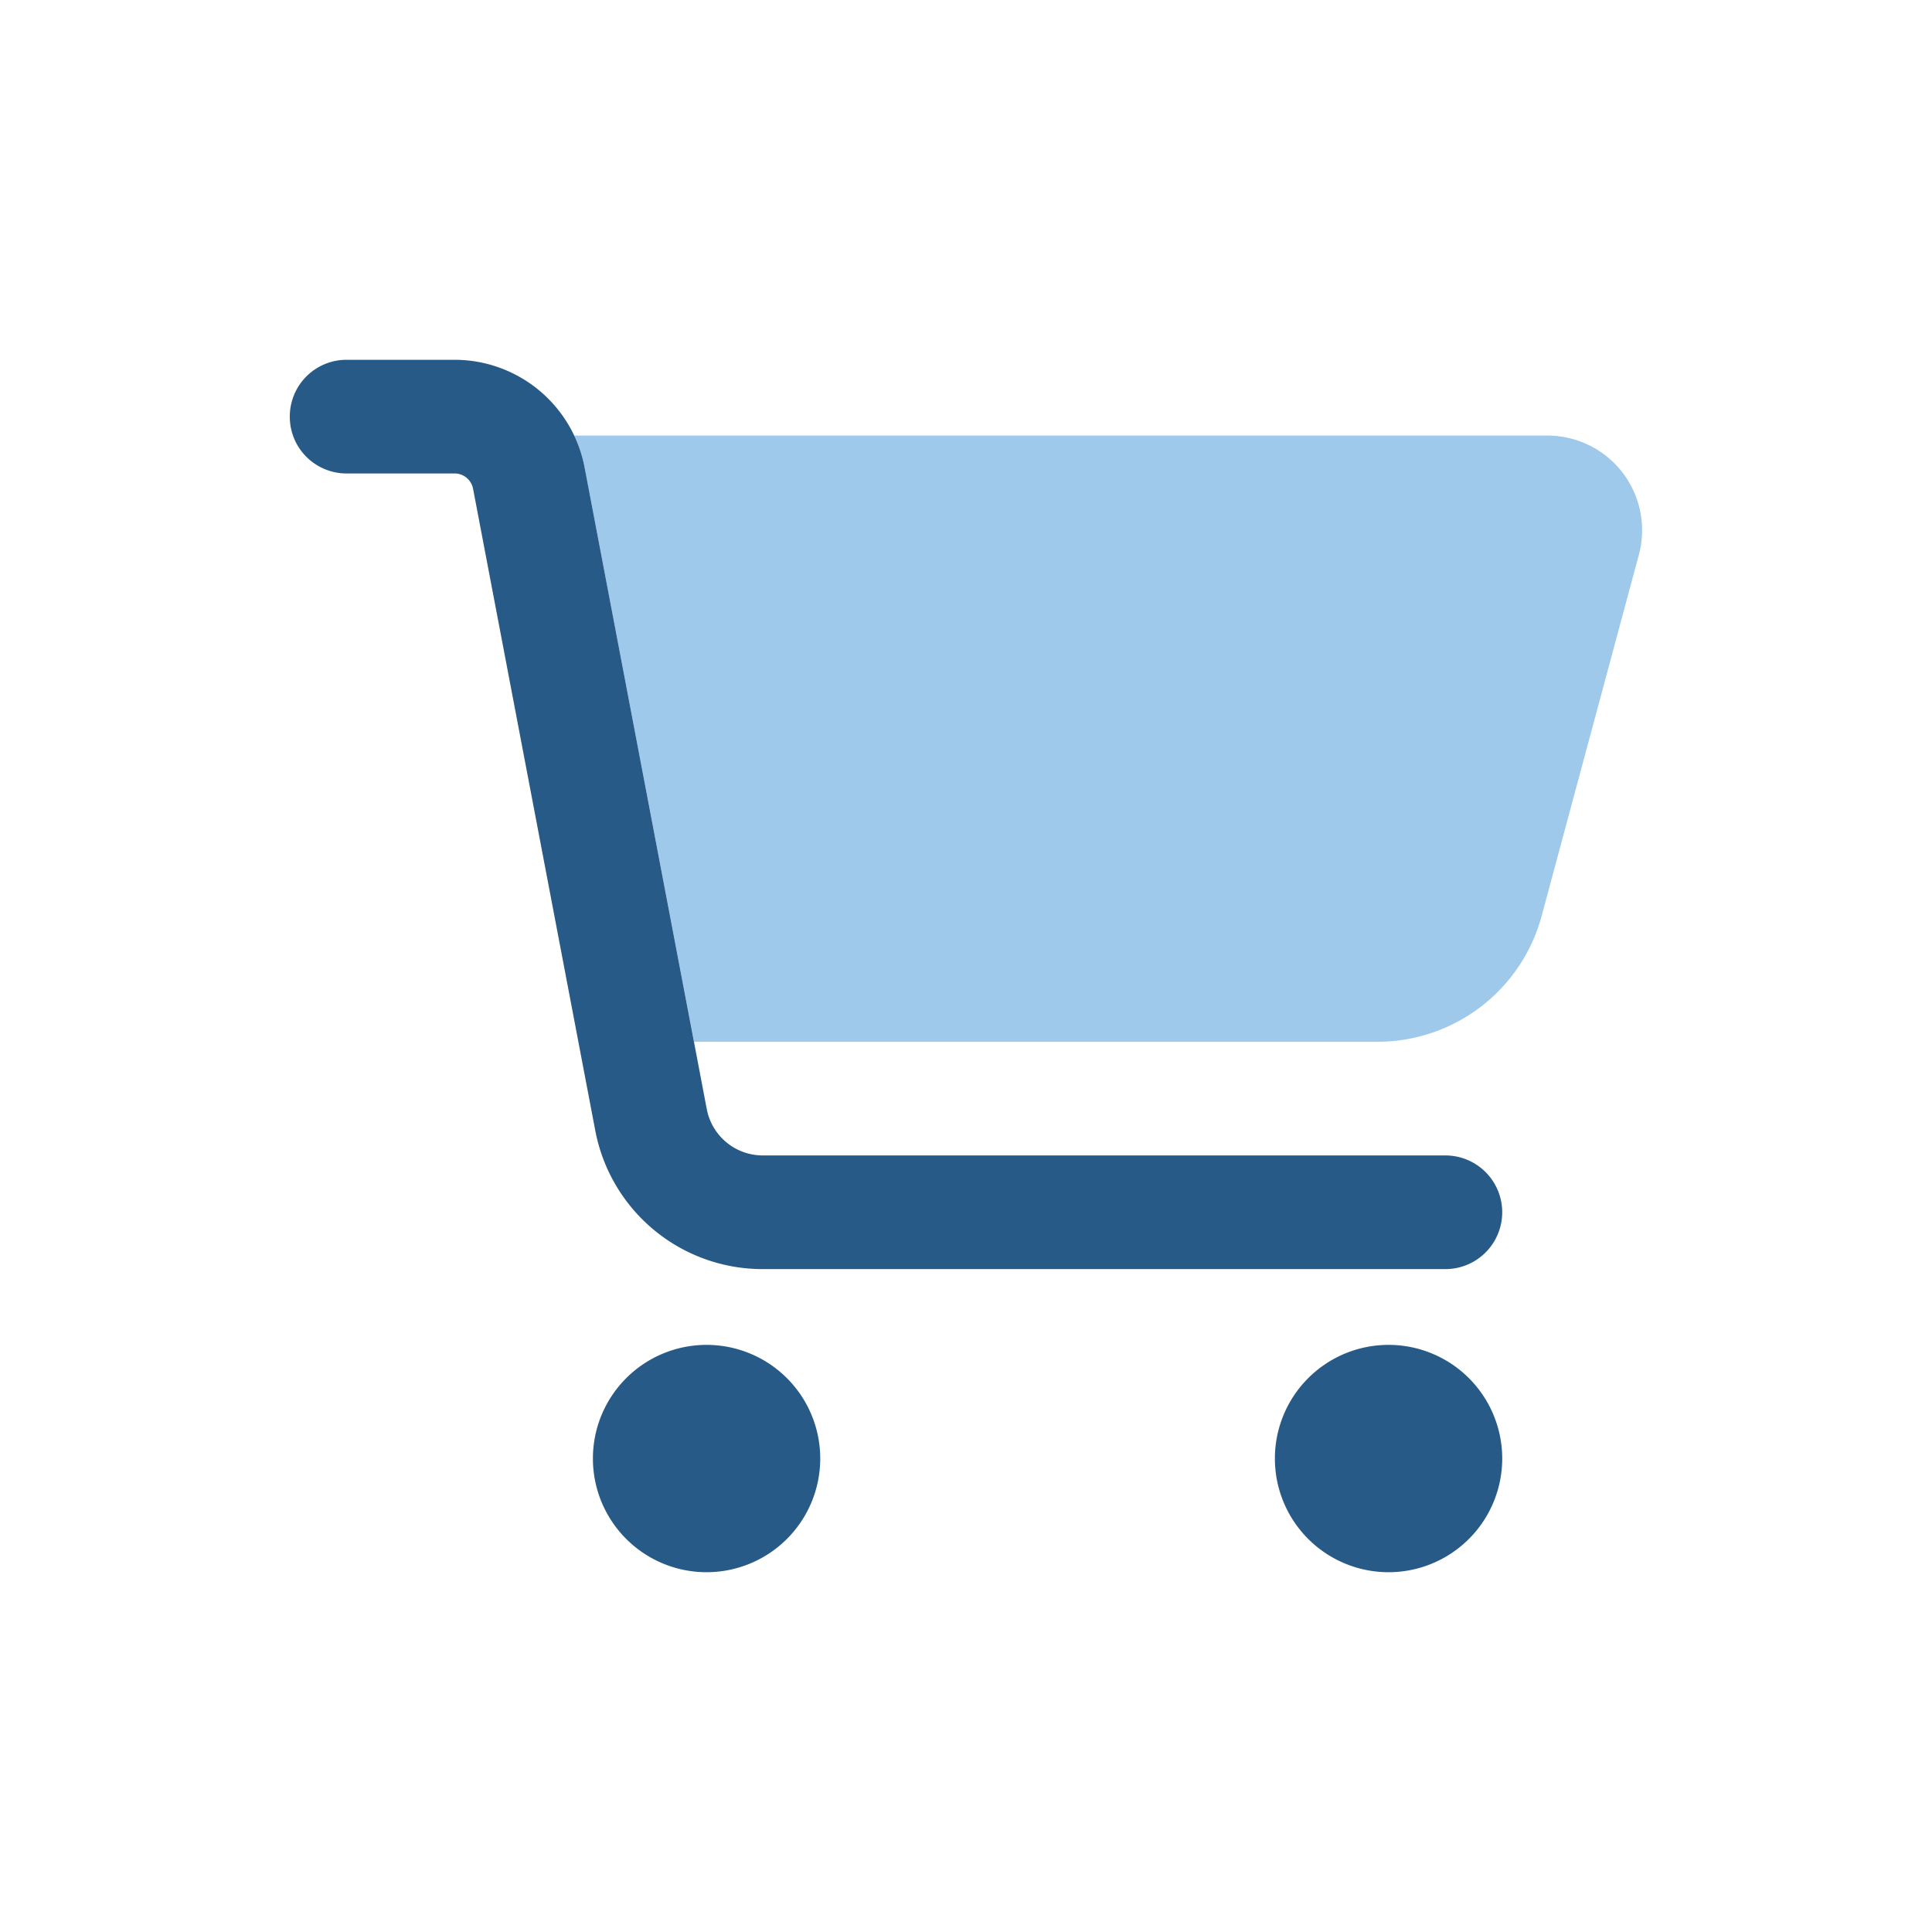
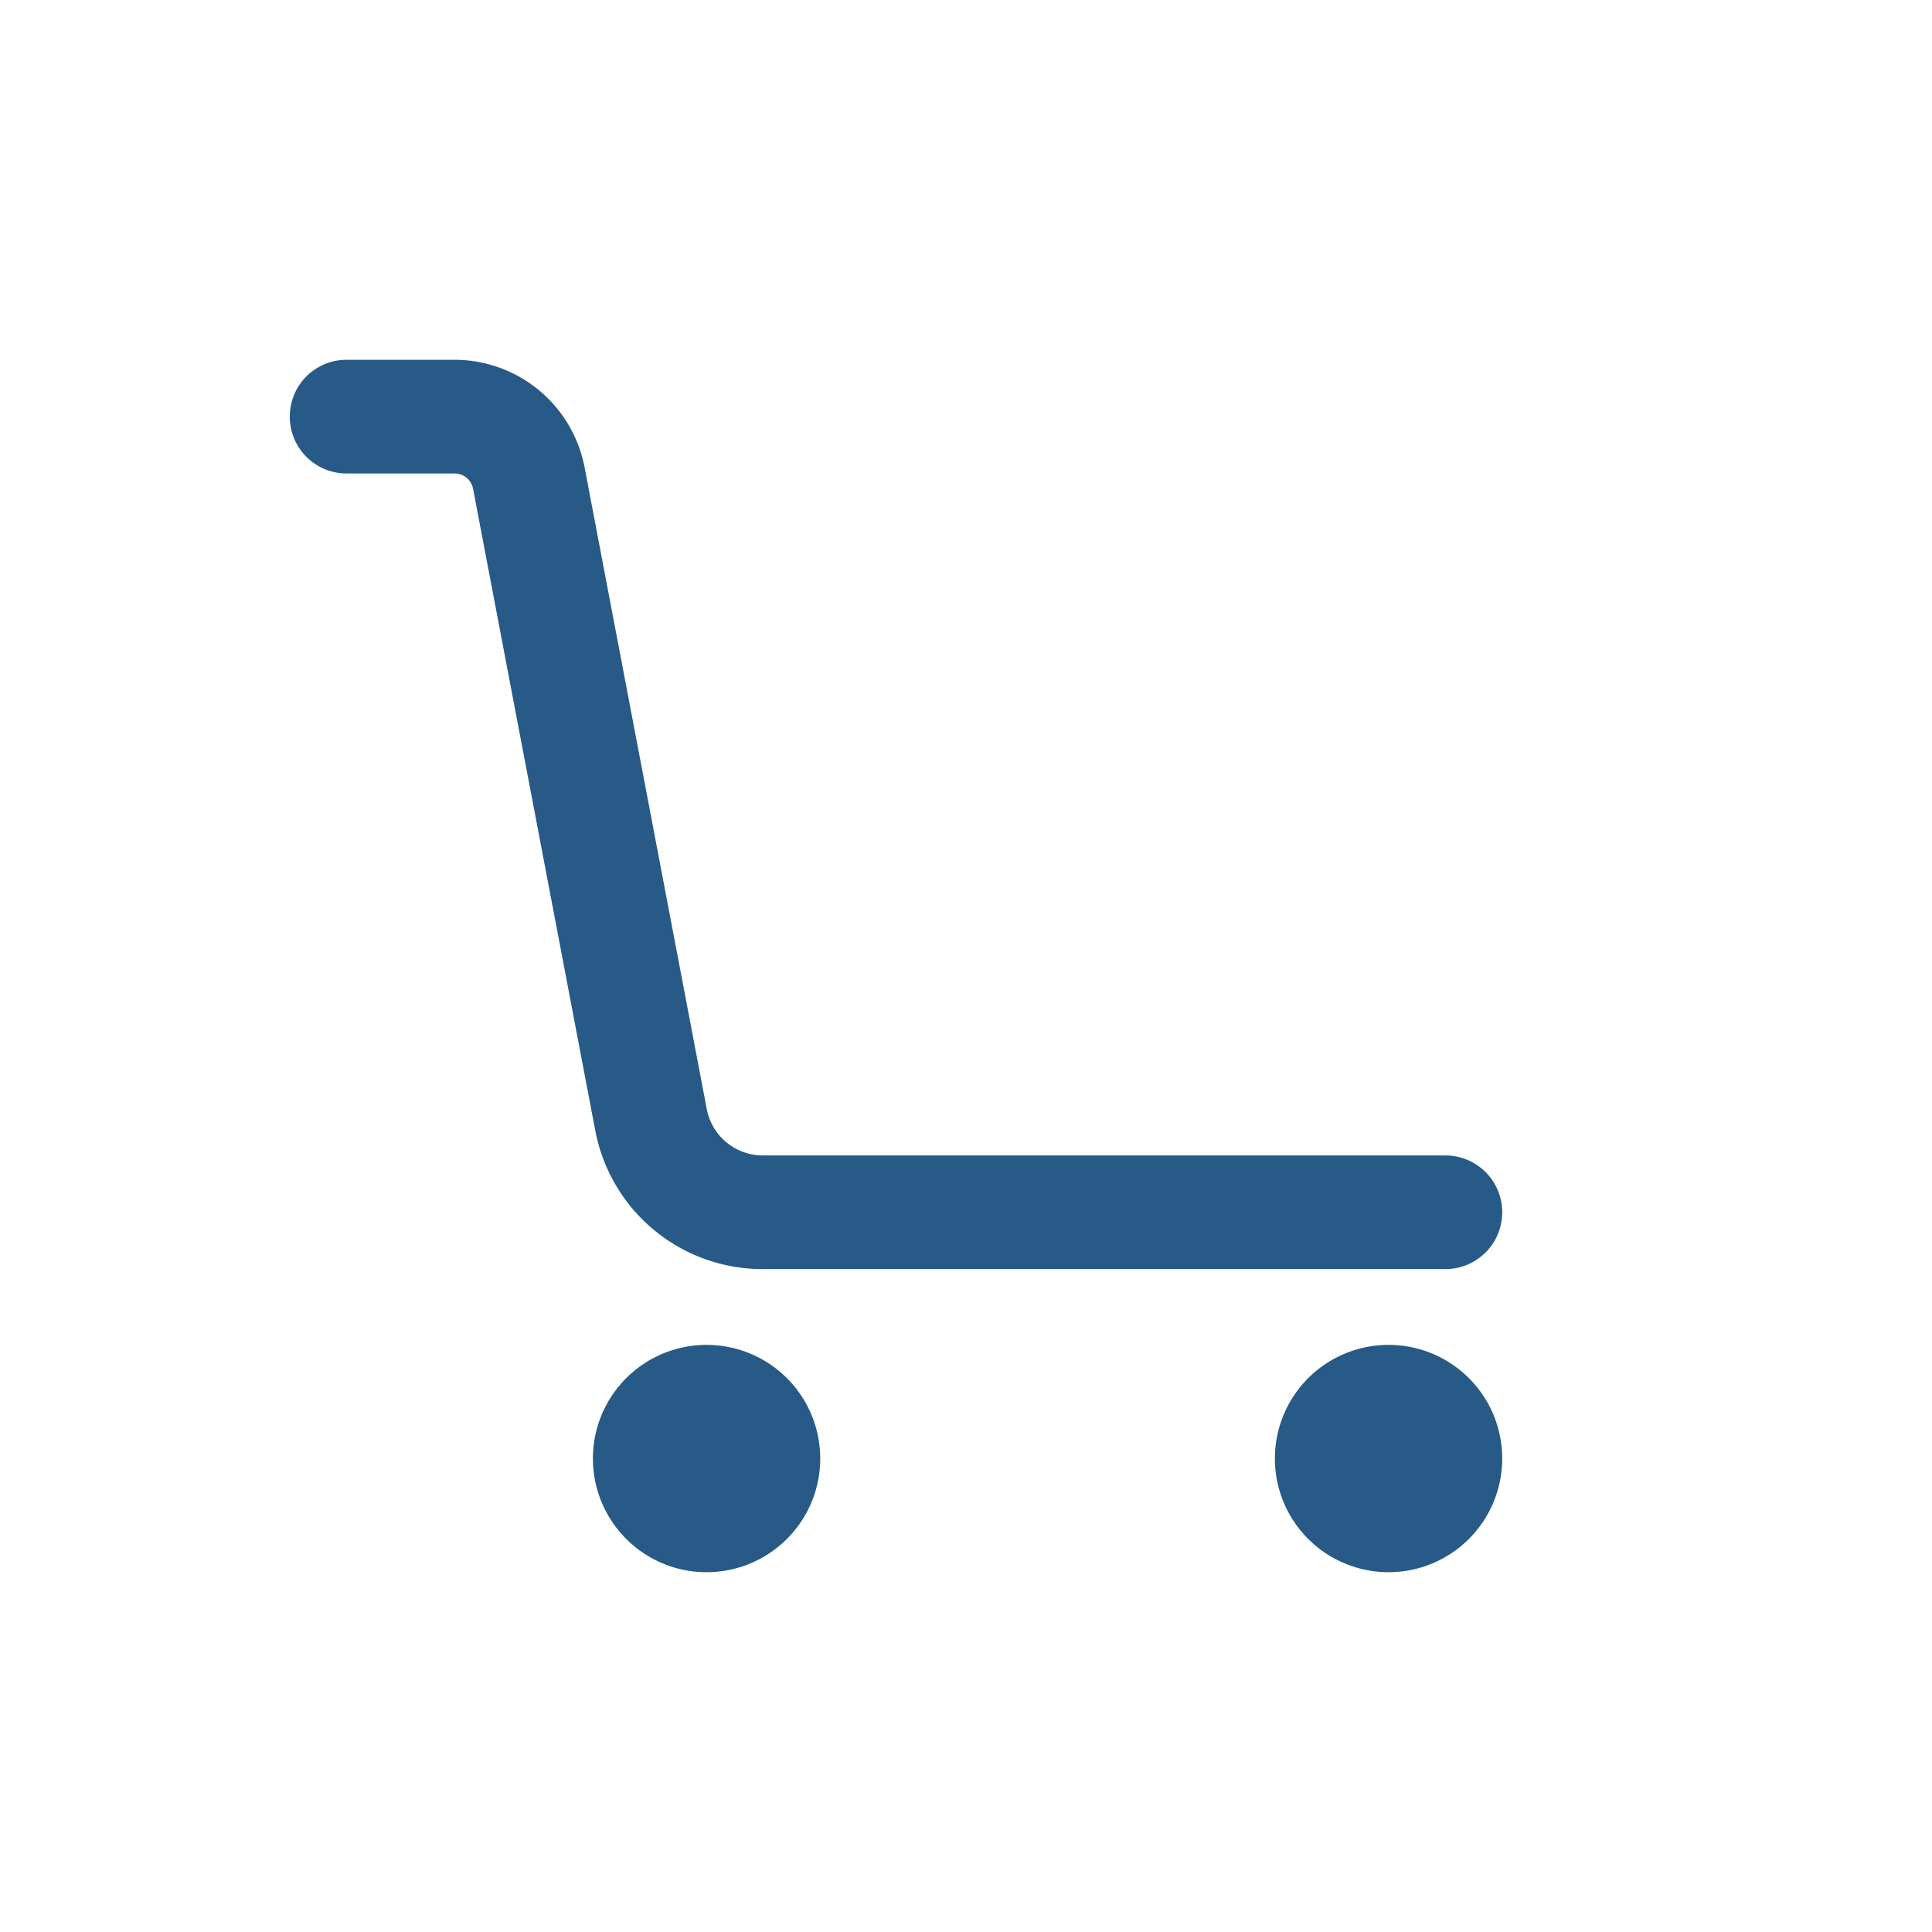
<svg xmlns="http://www.w3.org/2000/svg" width="500" height="500" viewBox="0 0 500 500">
  <defs>
    <clipPath id="b">
      <rect width="500" height="500" />
    </clipPath>
  </defs>
  <g id="a" clip-path="url(#b)">
    <g transform="translate(75.001 93.114)">
-       <path d="M151.109,188.886h176.8A44.014,44.014,0,0,0,370.5,156.222l25.126-93.335A24.5,24.5,0,0,0,371.975,32H120.1a34.433,34.433,0,0,1,2.7,8.273Z" transform="translate(-46.498 -12.389)" fill="#9fc9eb" />
      <path d="M0,14.708A14.673,14.673,0,0,1,14.708,0H42.592A34.286,34.286,0,0,1,76.3,27.884L107.92,193.963a14.764,14.764,0,0,0,14.463,11.95H299.064a14.708,14.708,0,0,1,0,29.416H122.383a44.077,44.077,0,0,1-43.327-35.851L47.433,33.4a4.875,4.875,0,0,0-4.841-3.983H14.708A14.673,14.673,0,0,1,0,14.708ZM78.443,284.356a29.416,29.416,0,1,1,29.416,29.416A29.416,29.416,0,0,1,78.443,284.356ZM284.356,254.94a29.416,29.416,0,1,1-29.416,29.416A29.416,29.416,0,0,1,284.356,254.94Z" fill="#275a86" />
    </g>
  </g>
</svg>